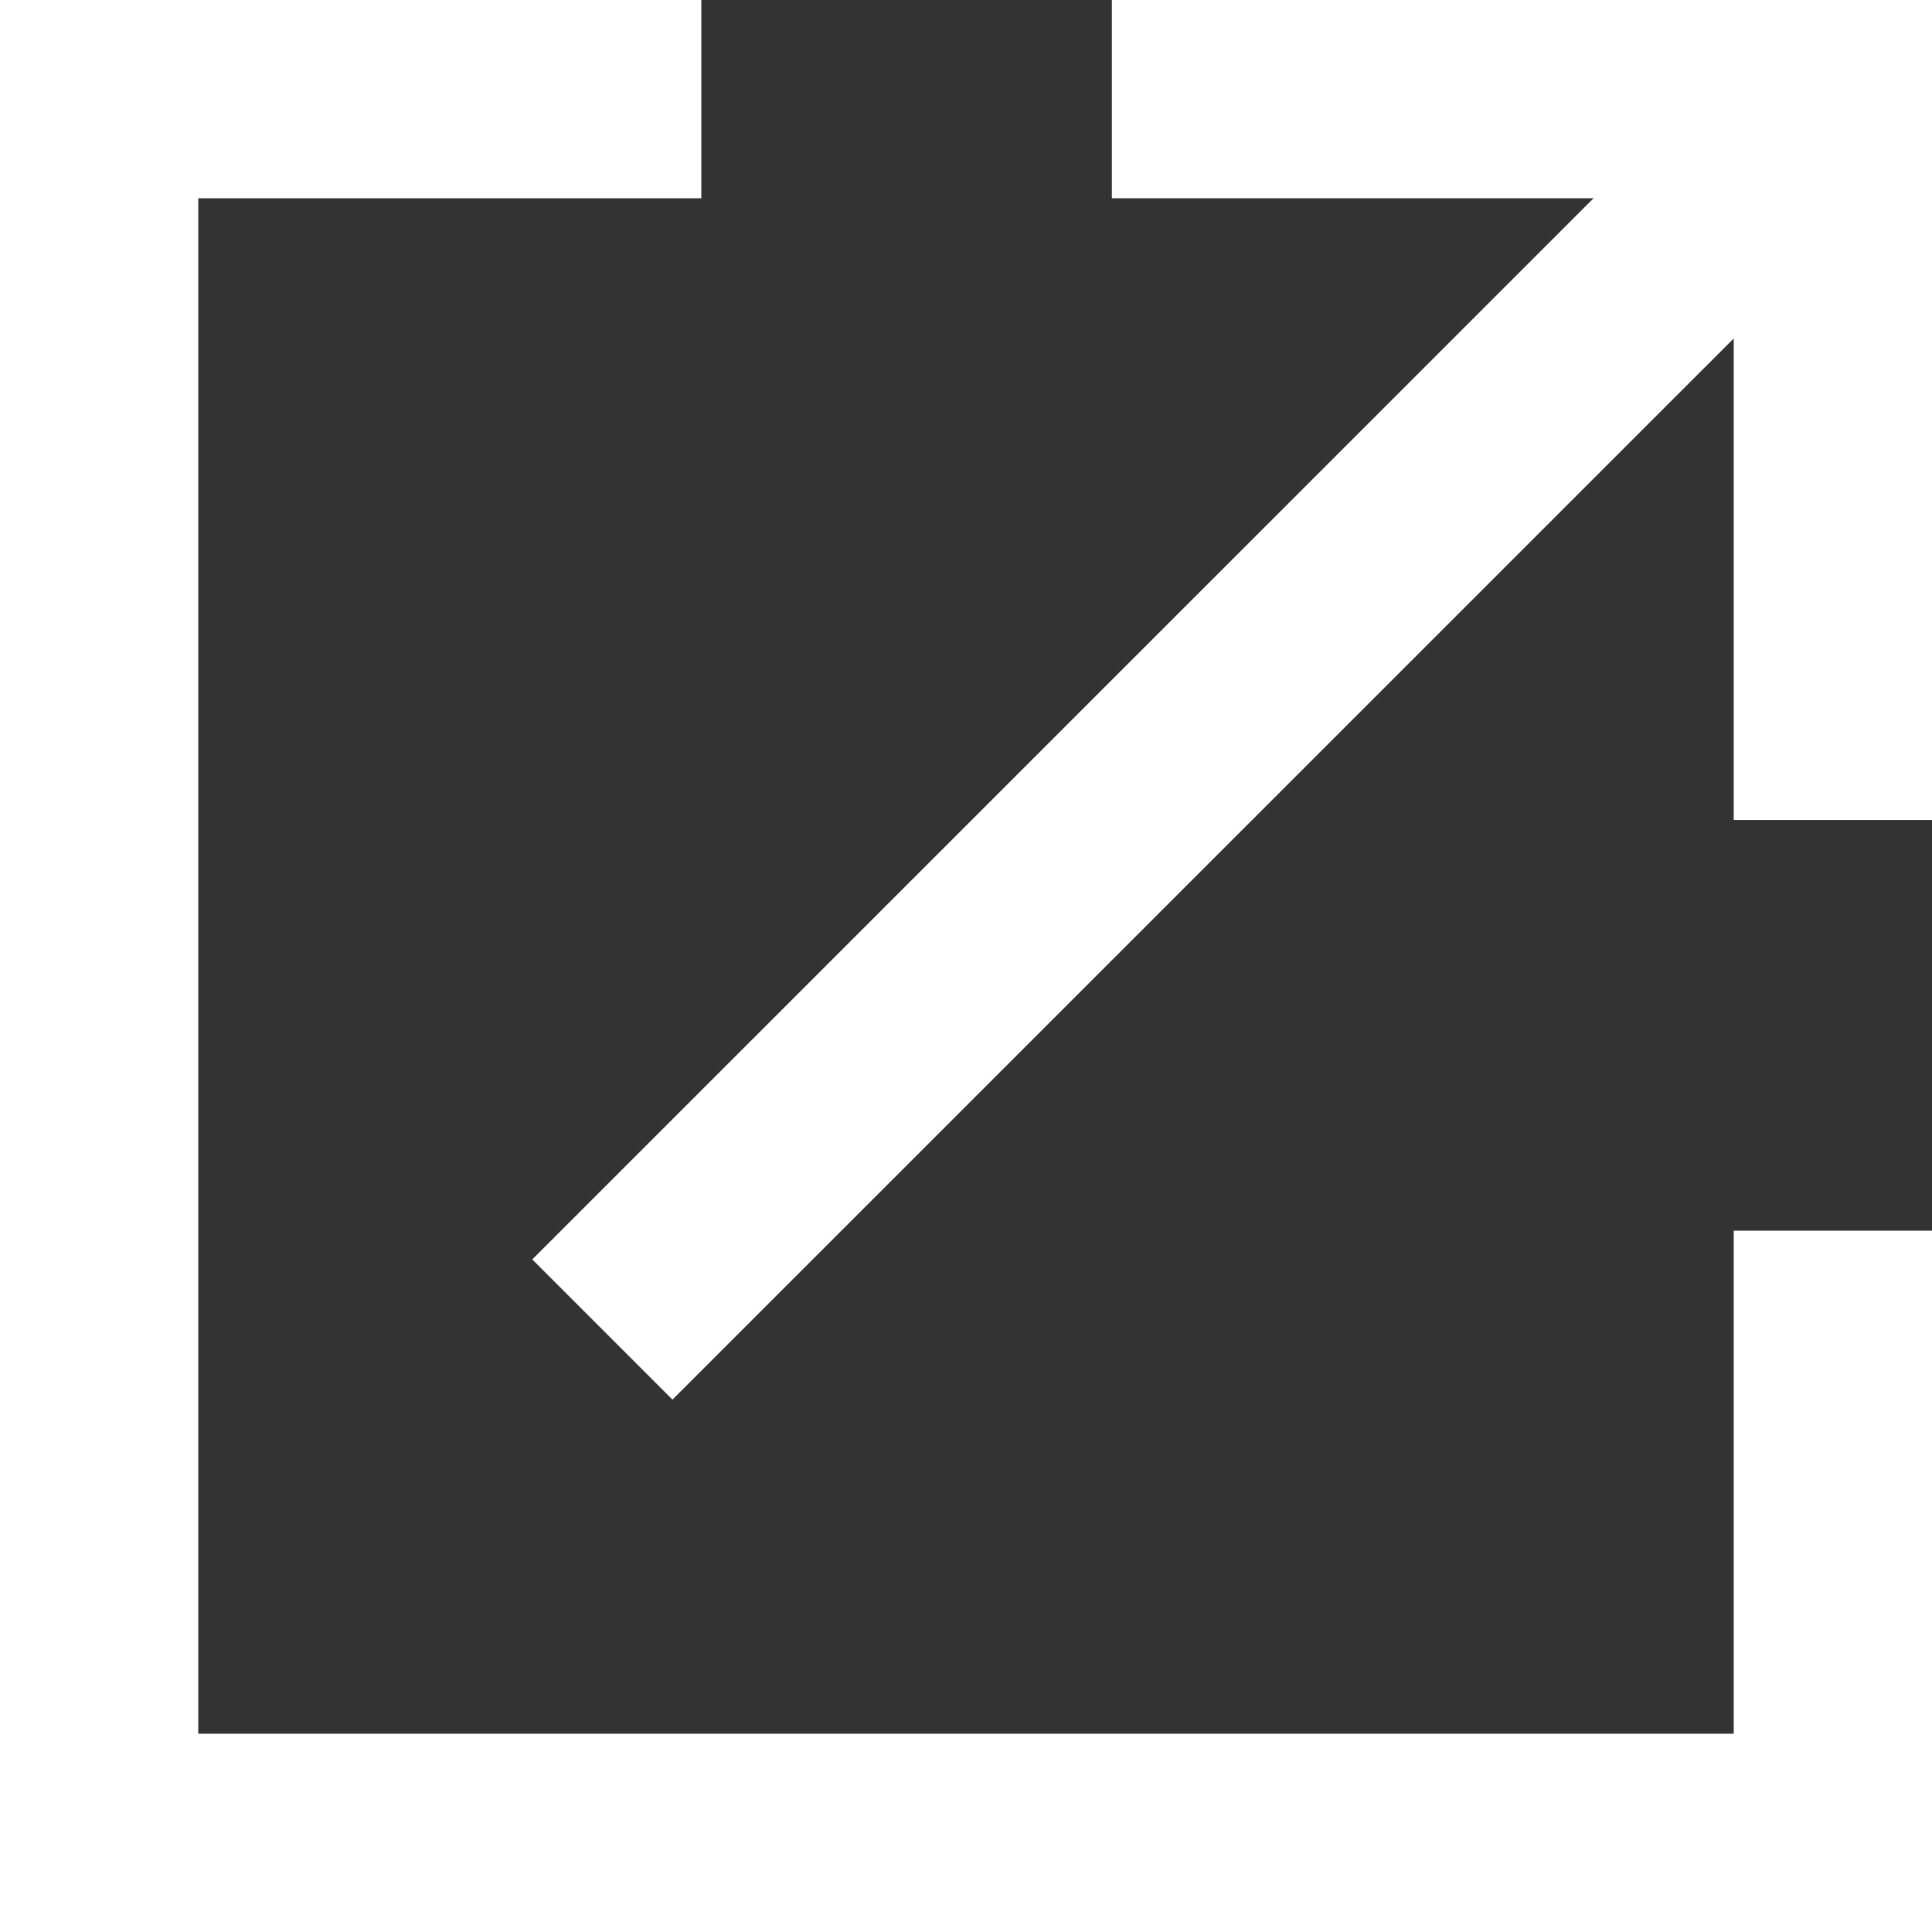
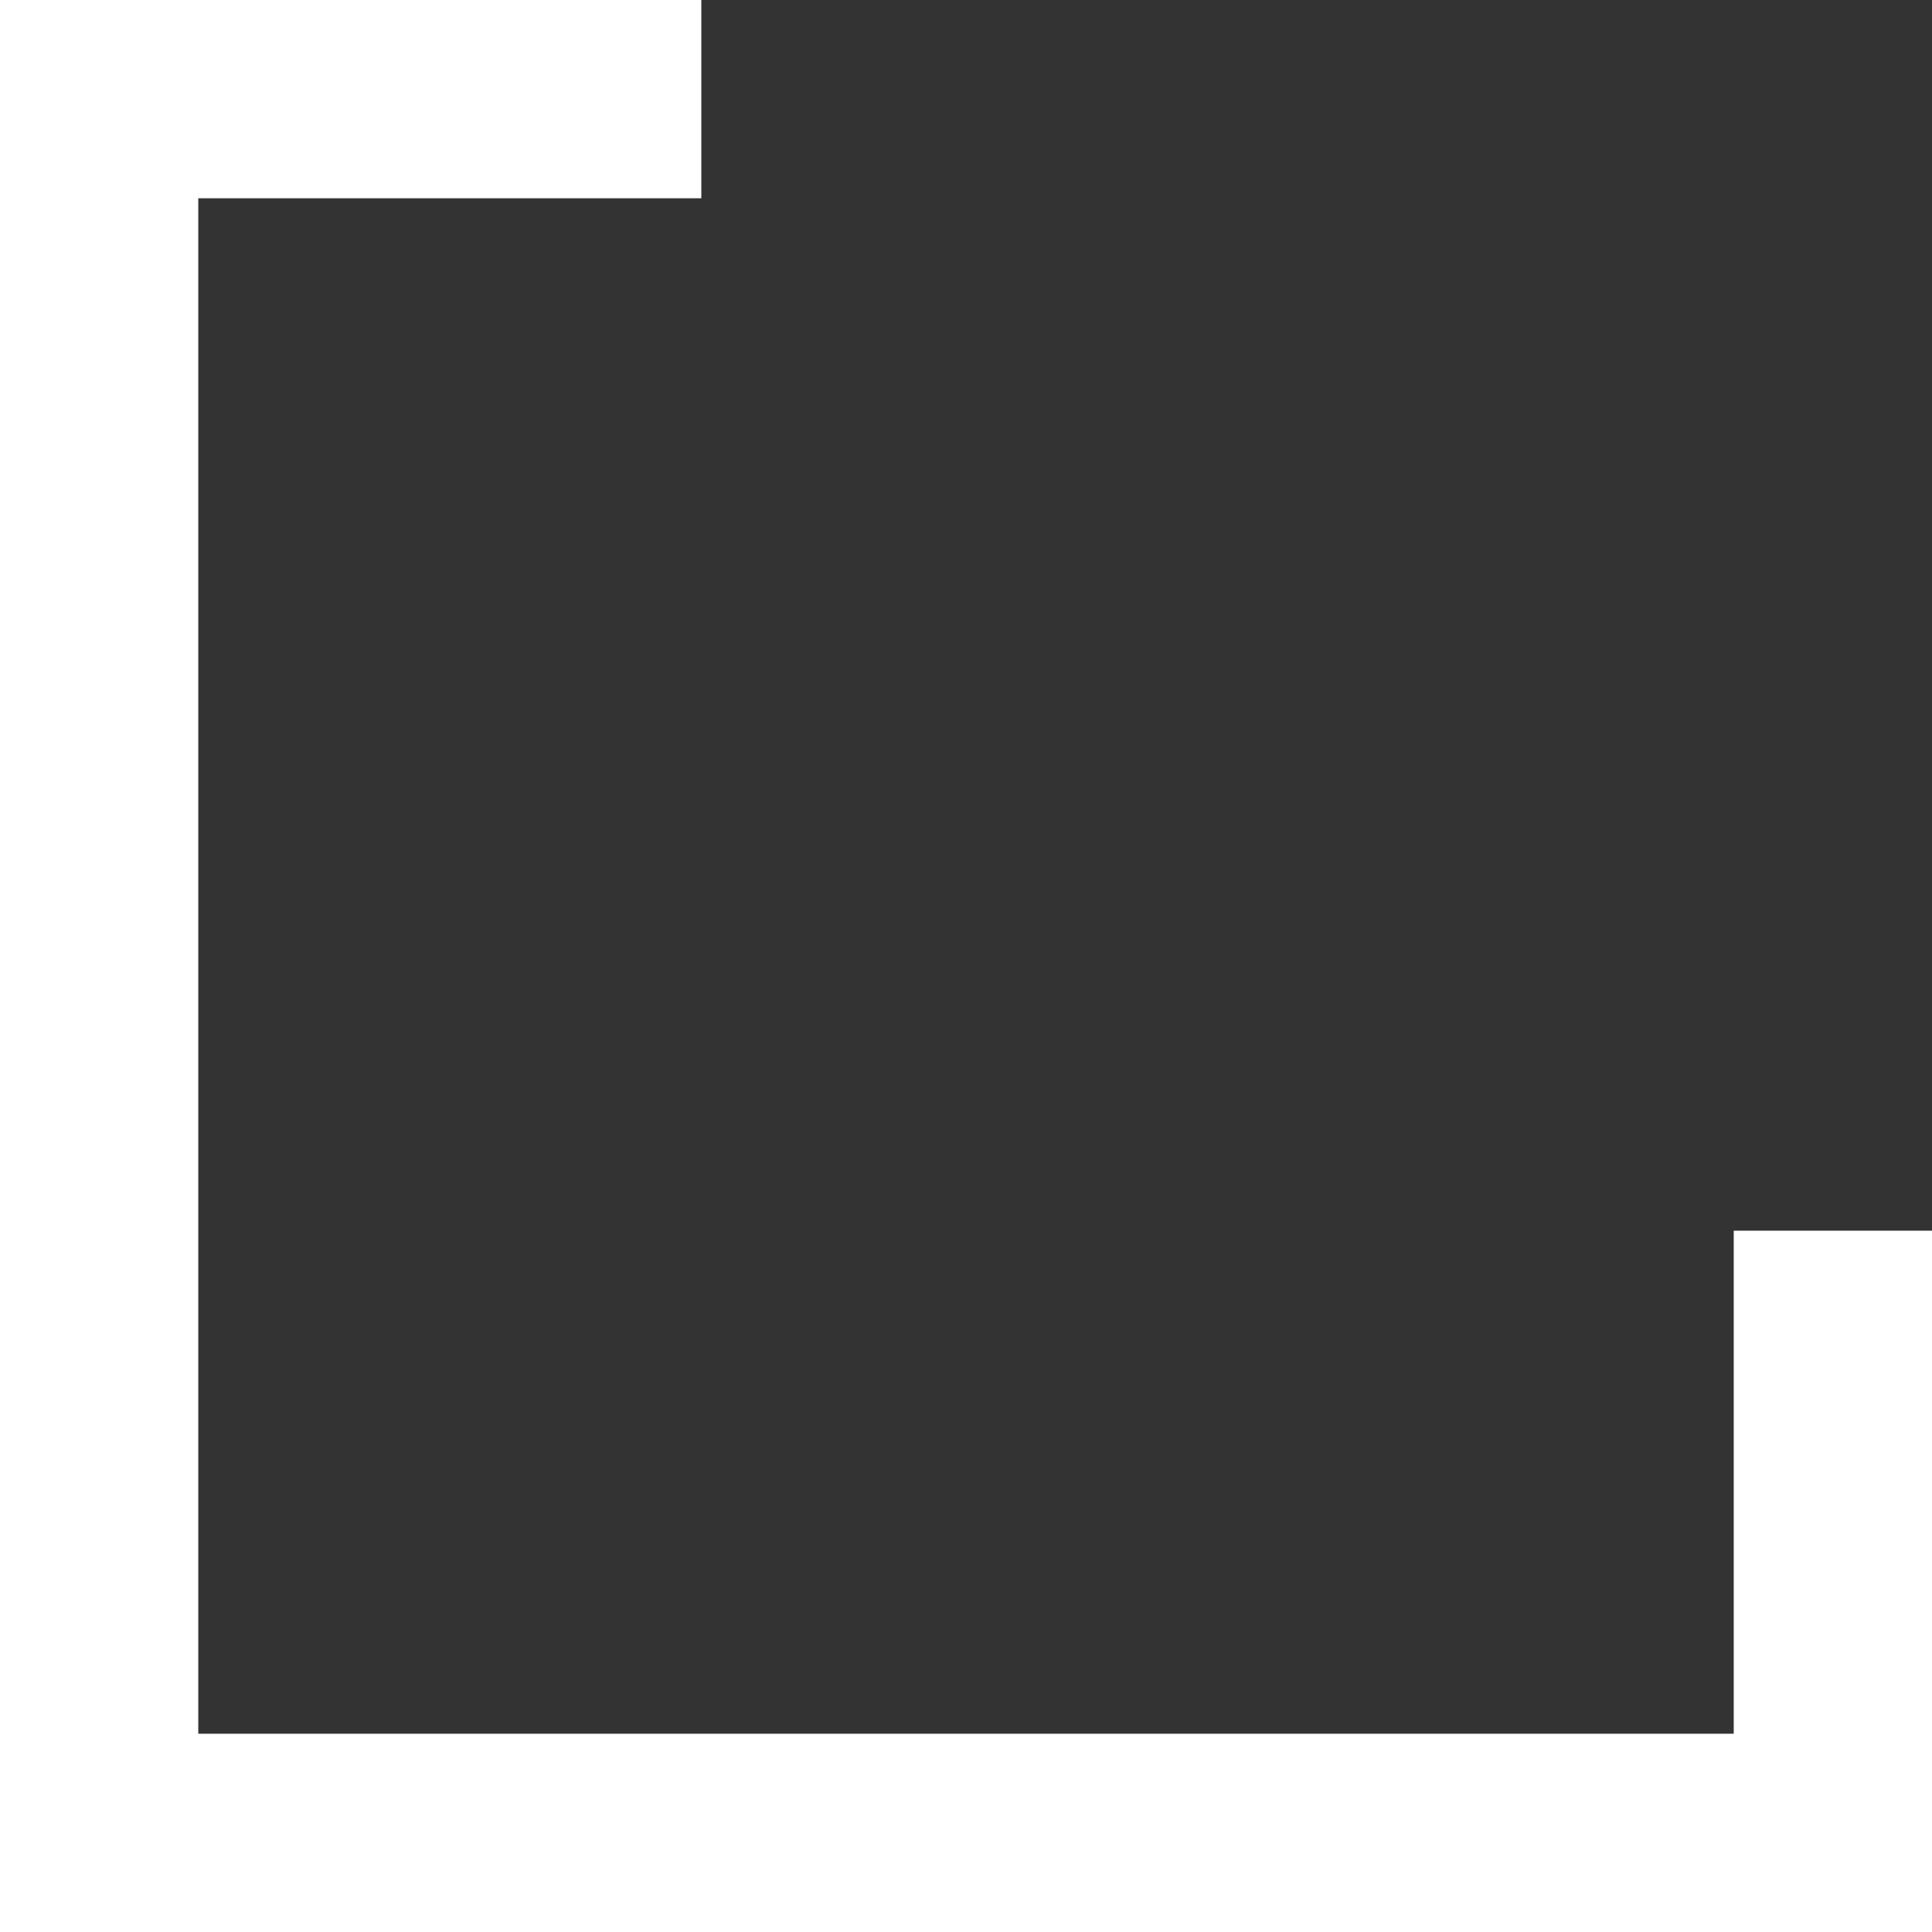
<svg xmlns="http://www.w3.org/2000/svg" id="_レイヤー_2" width="16" height="16" viewBox="0 0 16 16">
  <rect x="0" y="0" width="16" height="16" fill="#333333" stroke="none" />
  <defs>
    <style>.cls-1{fill:#fff;}</style>
  </defs>
  <g id="d">
    <polygon class="cls-1" points="14.358 14.358 1.642 14.358 1.642 1.642 5.808 1.642 5.808 0 0 0 0 16 16 16 16 10.192 14.358 10.192 14.358 14.358" />
-     <polygon class="cls-1" points="9.208 0 9.208 1.642 13.197 1.642 4.408 10.43 5.569 11.591 14.358 2.803 14.358 6.791 16 6.791 16 0 9.208 0" />
  </g>
</svg>